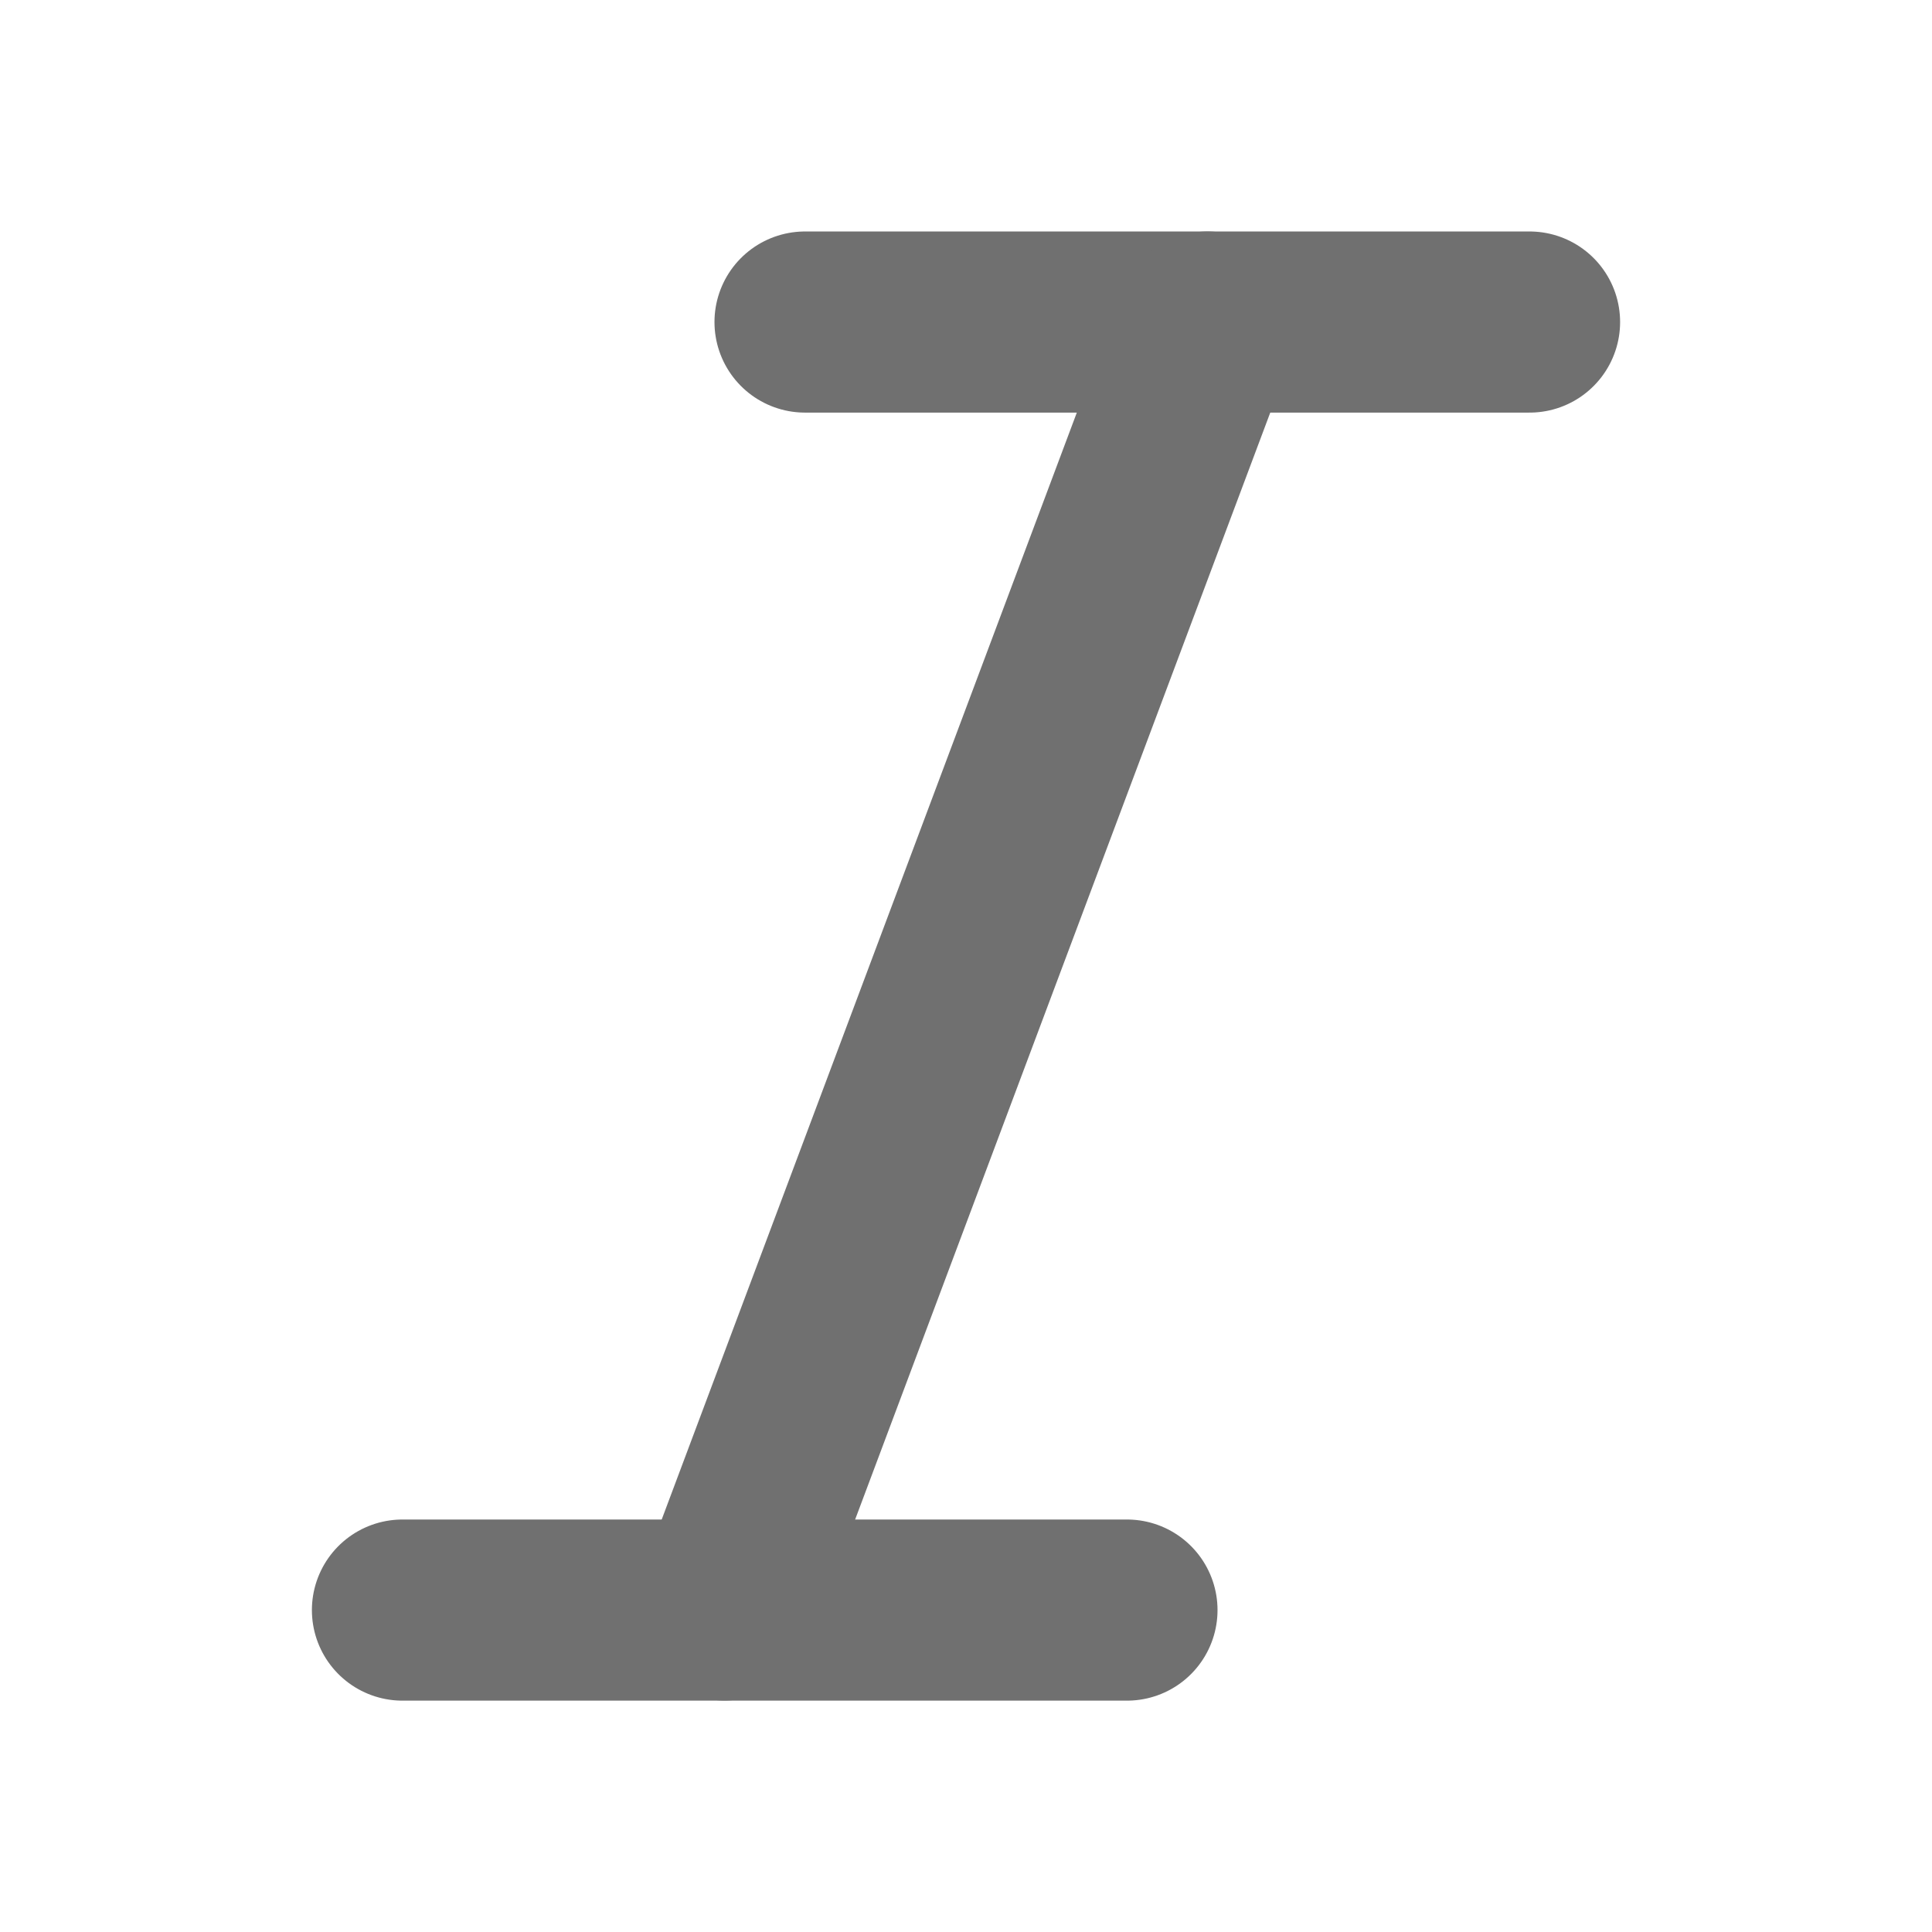
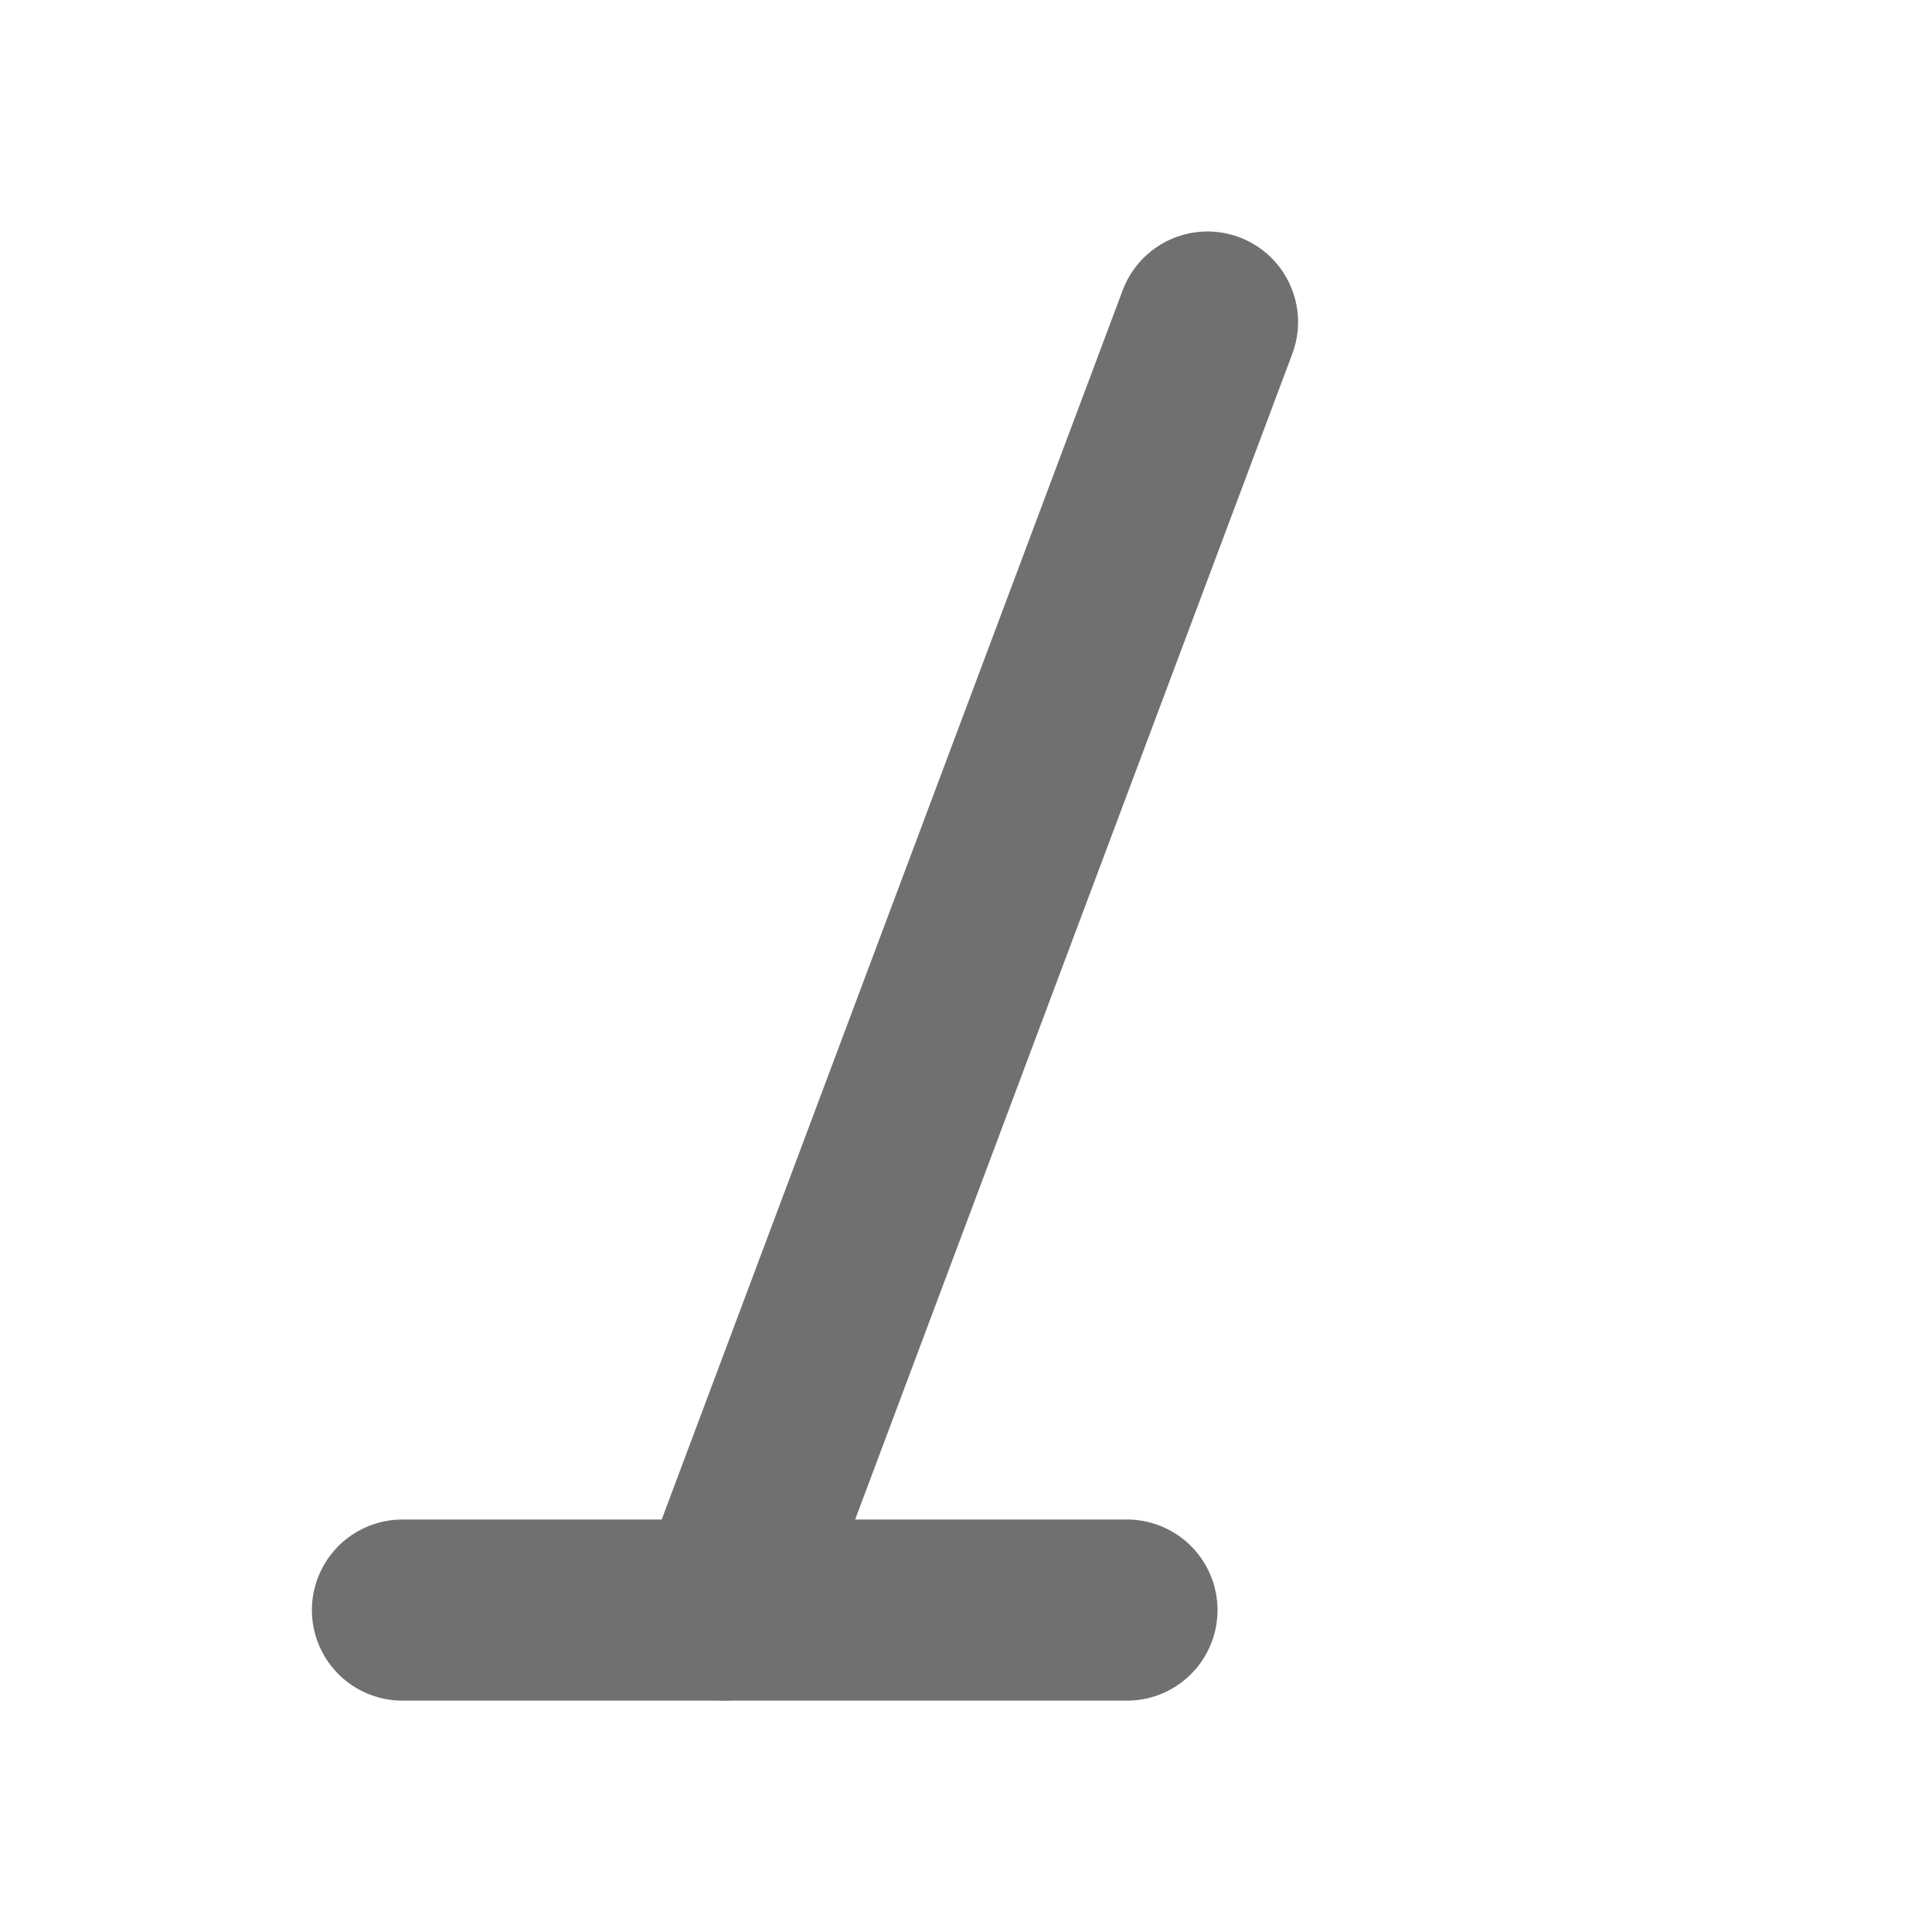
<svg xmlns="http://www.w3.org/2000/svg" width="16" height="16" viewBox="0 0 16 16" fill="none">
-   <path d="M12.667 2.667H6.667" stroke="#707070" stroke-width="1.5" stroke-linecap="round" stroke-linejoin="round" />
  <path d="M9.333 13.334H3.333" stroke="#707070" stroke-width="1.5" stroke-linecap="round" stroke-linejoin="round" />
  <path d="M10 2.667L6 13.333" stroke="#707070" stroke-width="1.5" stroke-linecap="round" stroke-linejoin="round" />
</svg>